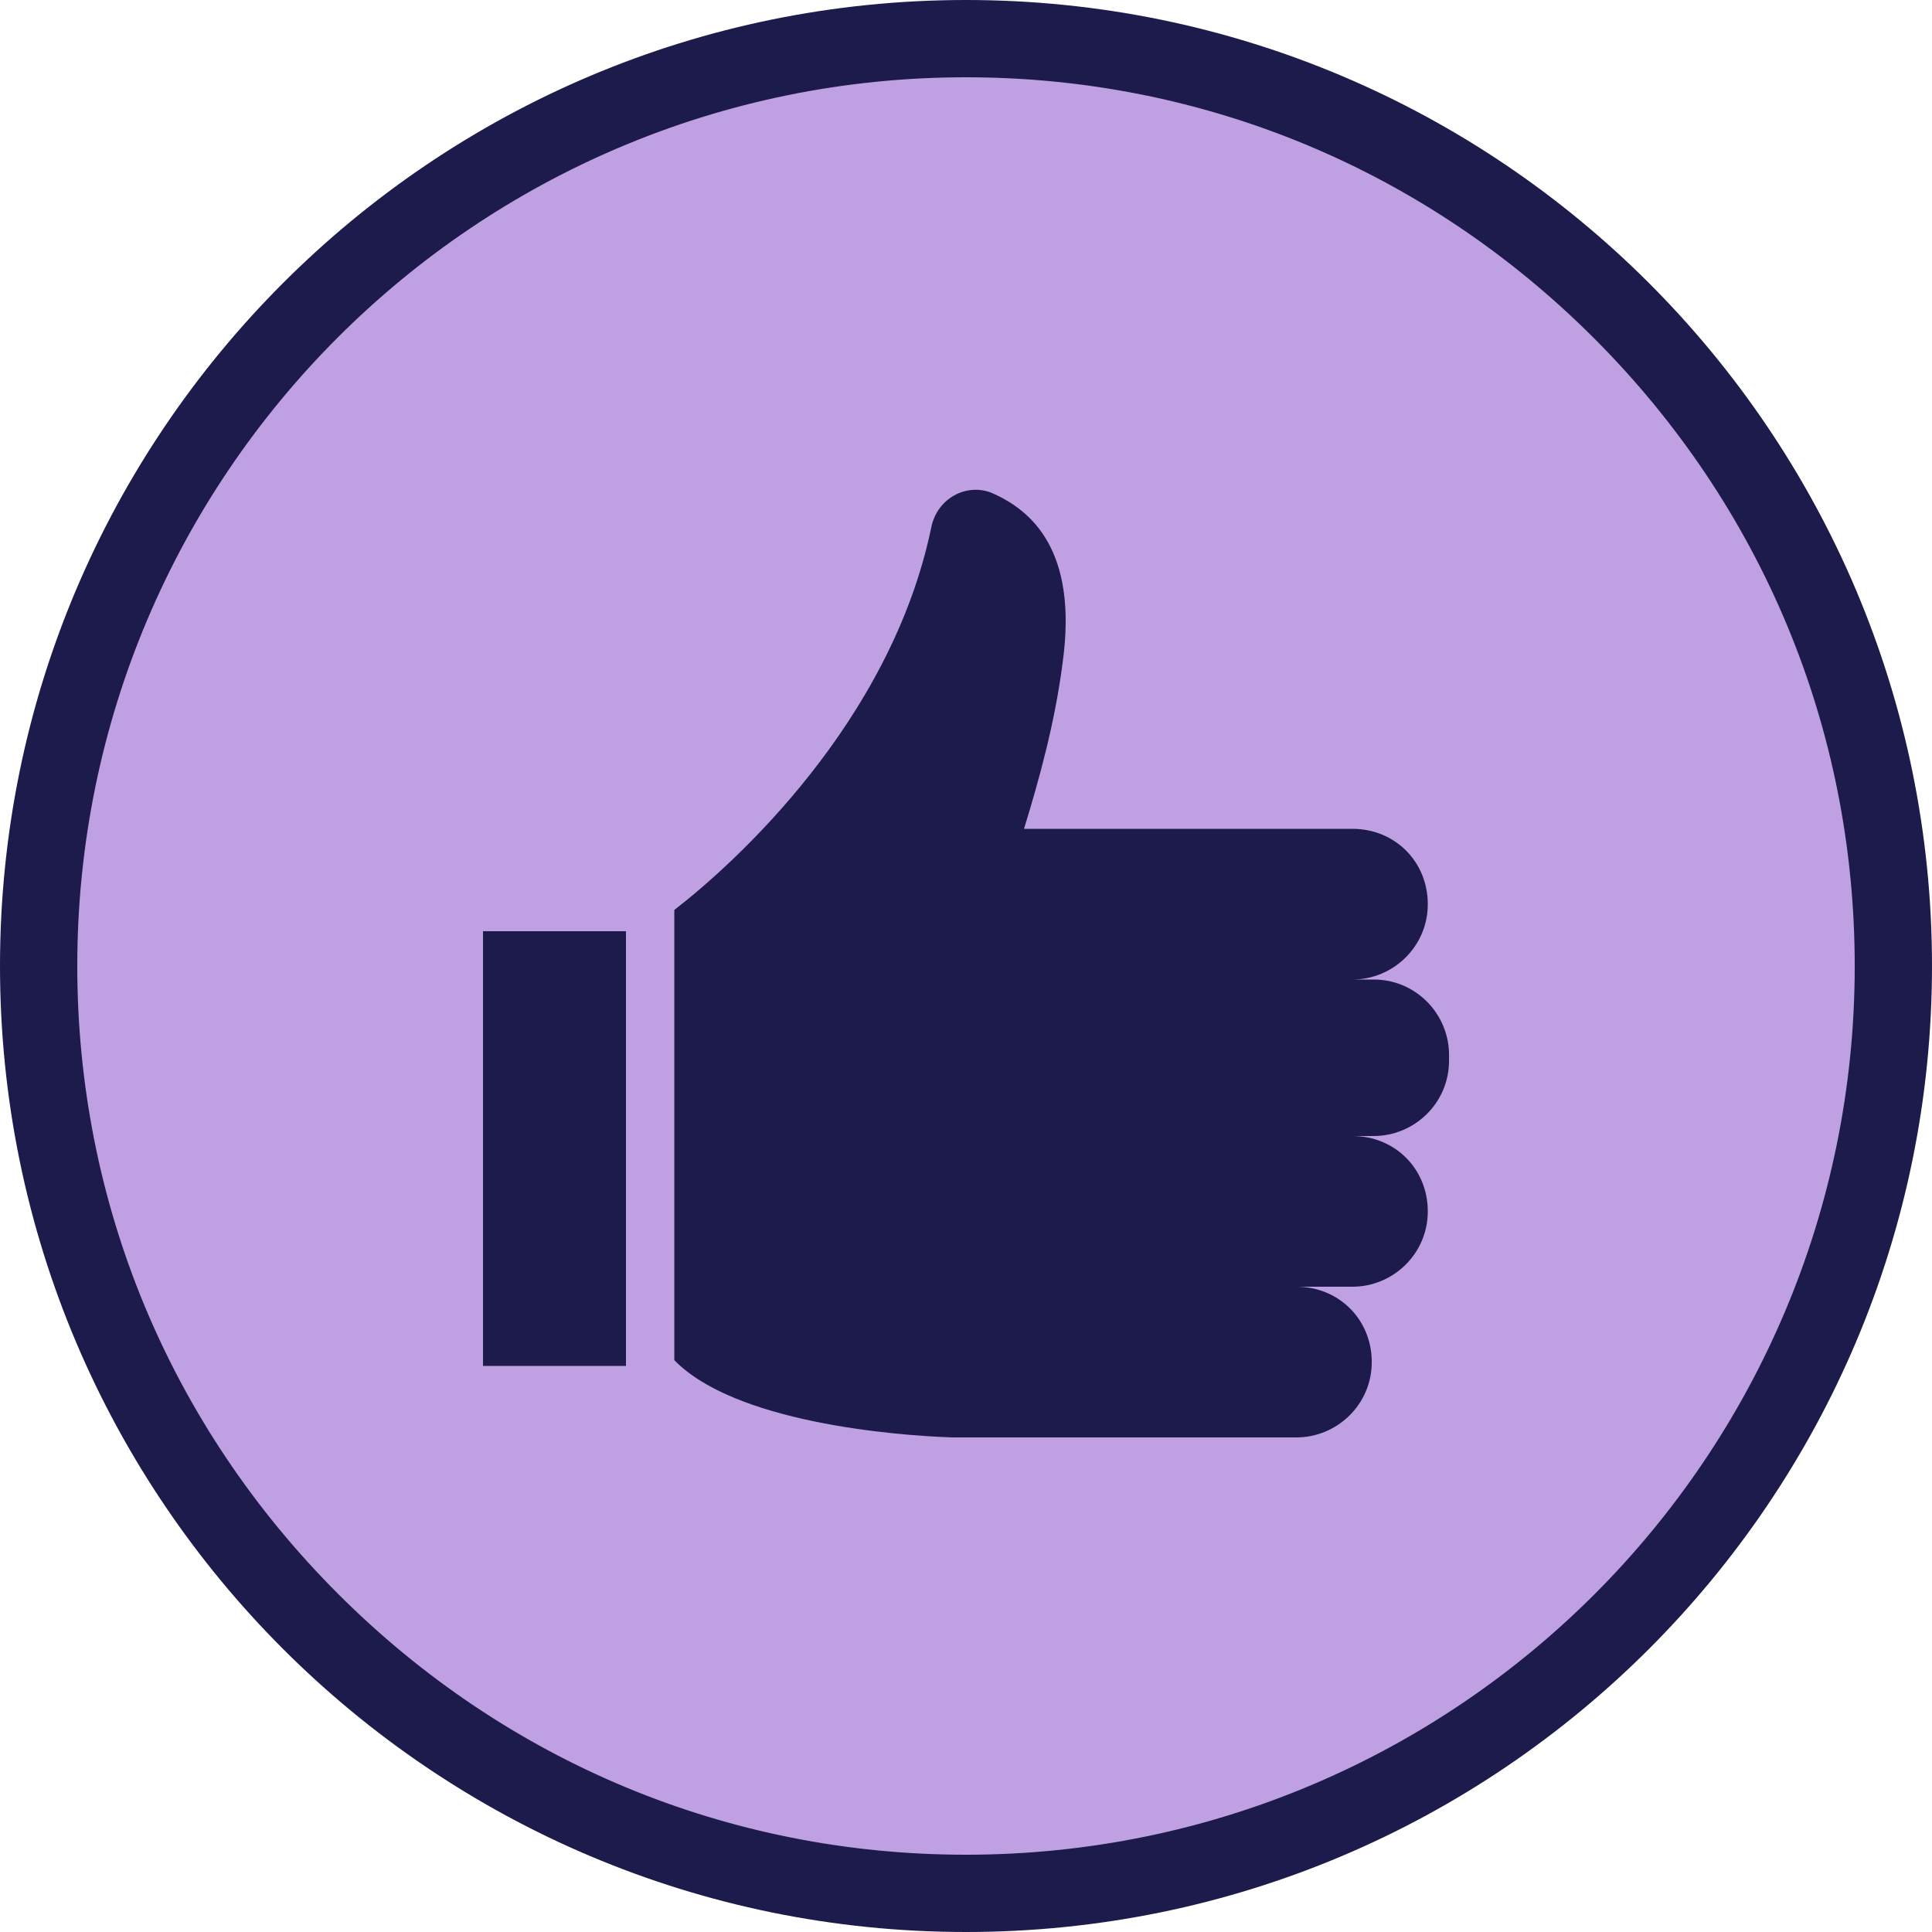
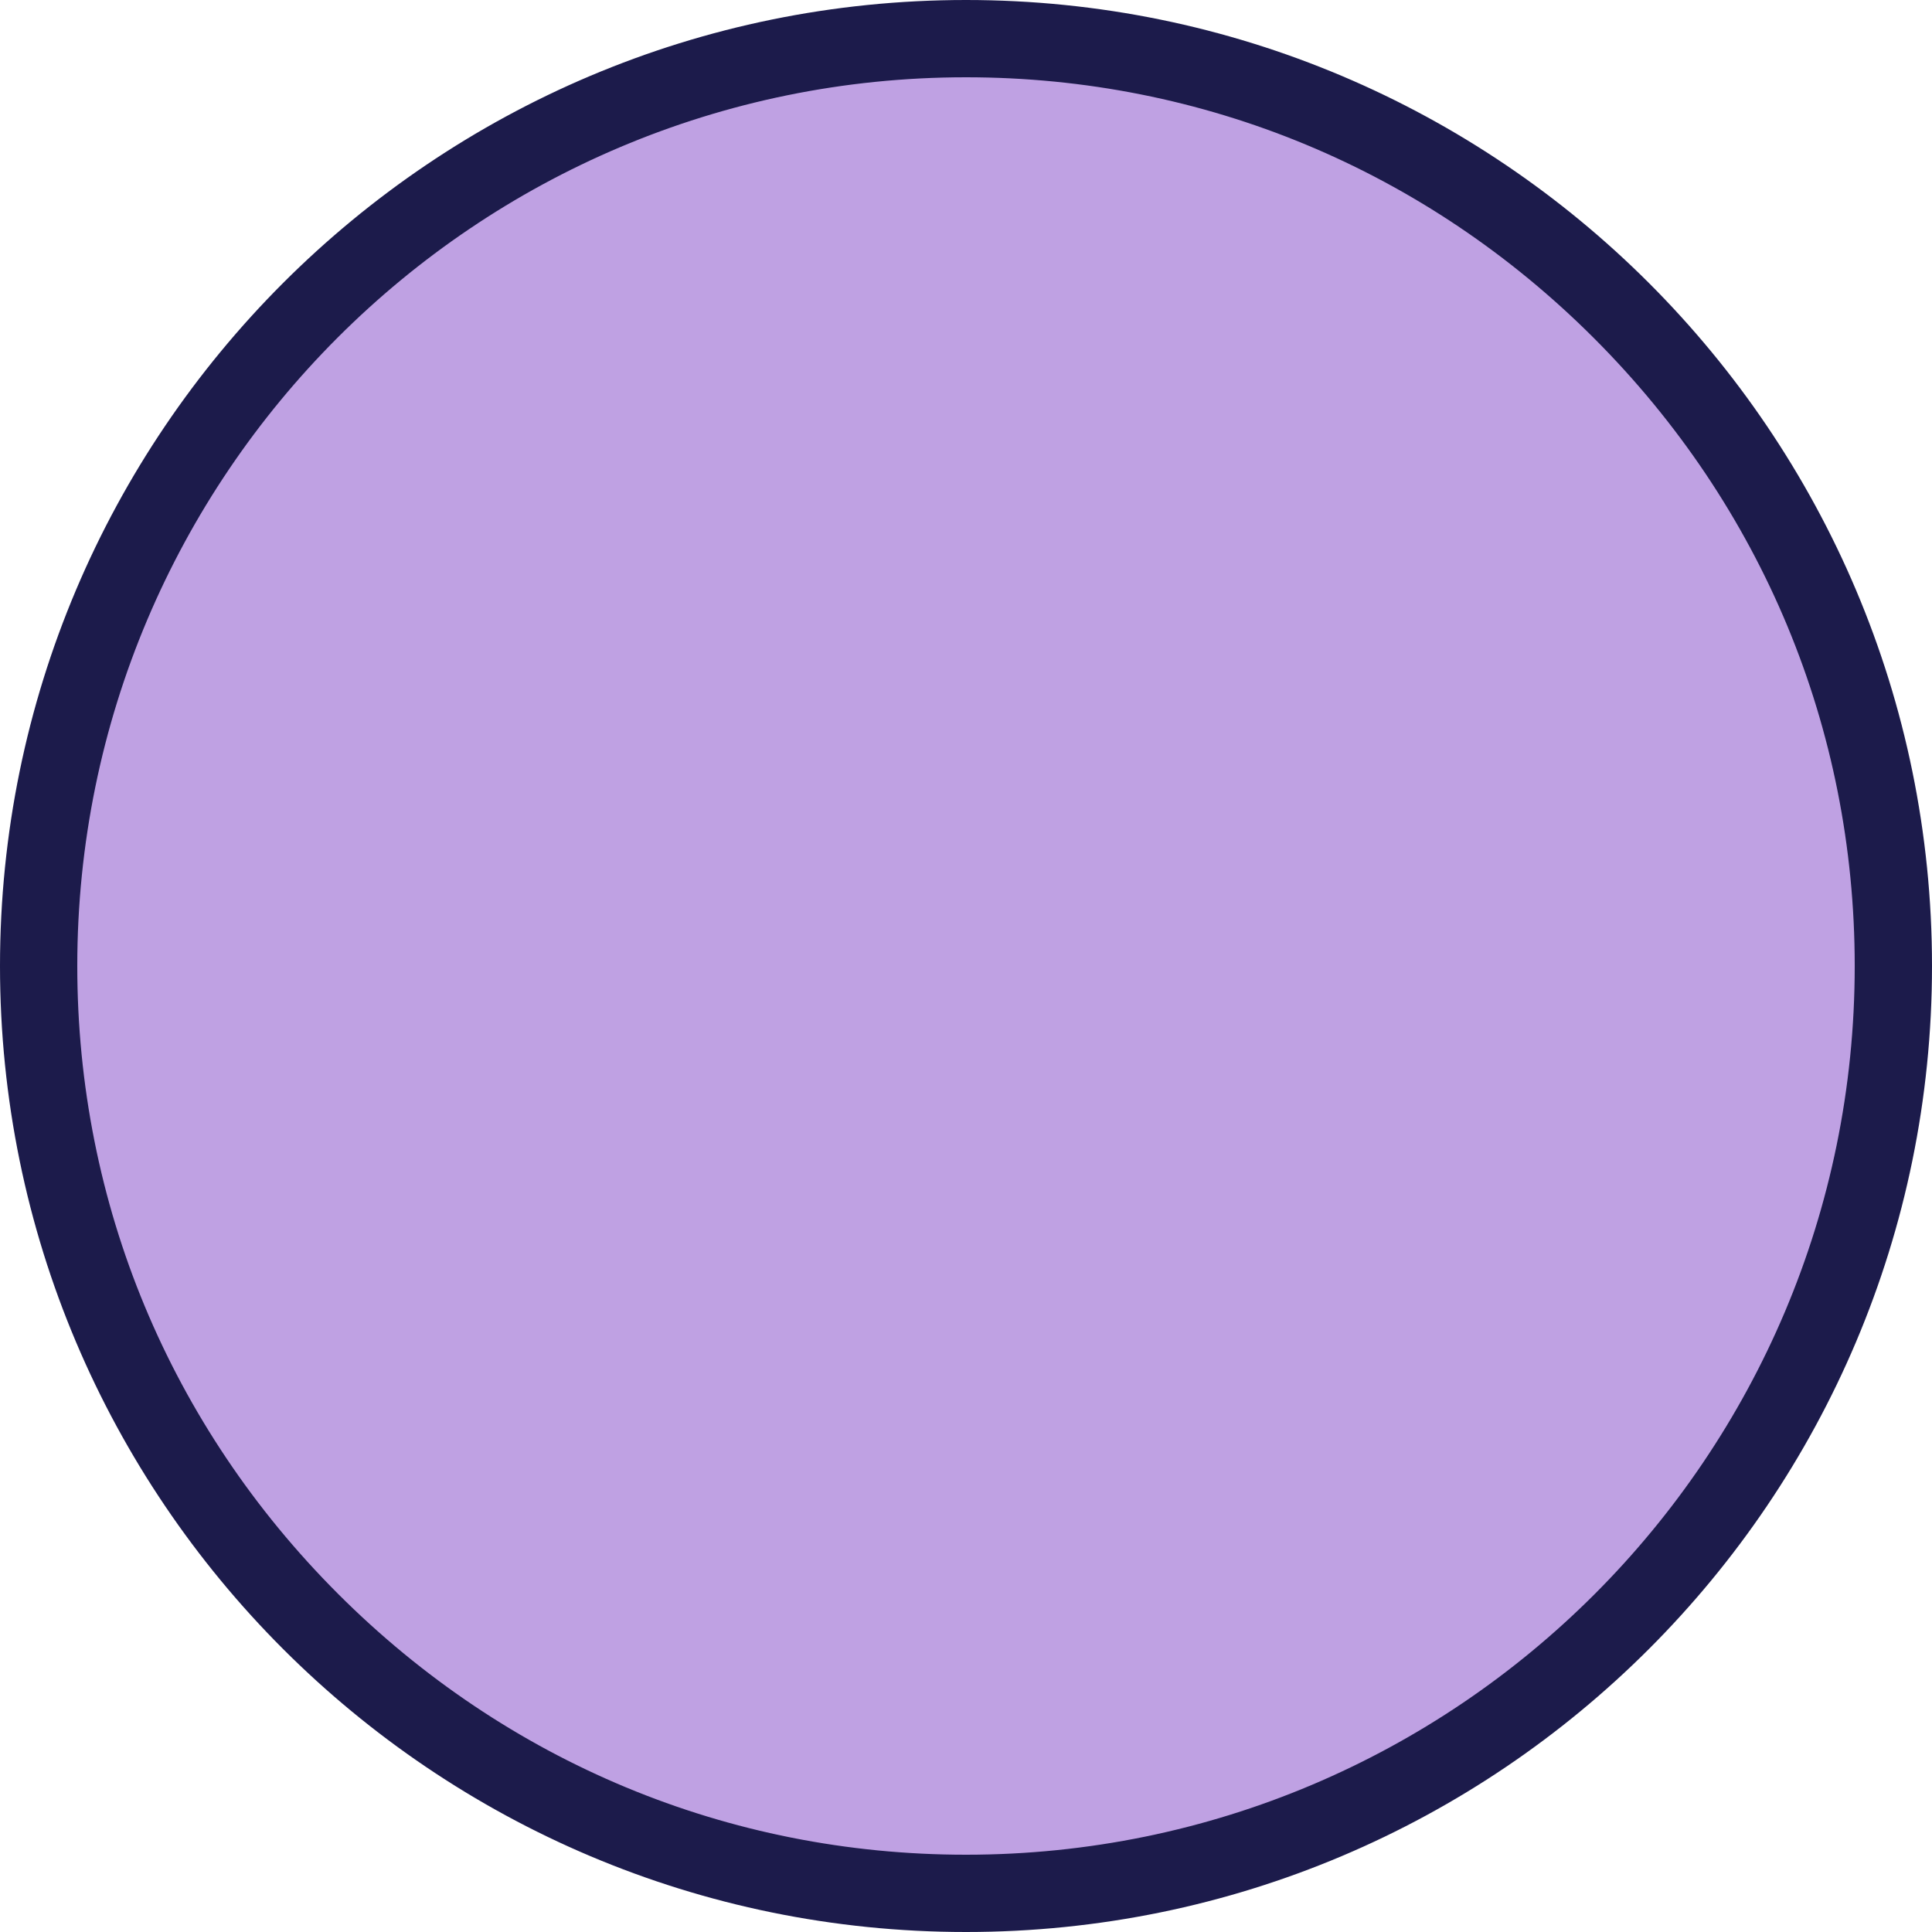
<svg xmlns="http://www.w3.org/2000/svg" fill="none" viewBox="0 0 50 50" height="50" width="50">
  <g clip-path="url(#clip0_1_9706)">
    <path fill="#BFA1E3" d="M25 48.999C18.6 48.999 12.55 46.499 8 41.95C3.5 37.45 1 31.399 1 25C1 11.749 11.75 1 25 1C31.4 1 37.45 3.5 42 8.05C46.55 12.6 49.05 18.599 49 25C49 38.249 38.25 48.999 25 48.999Z" />
    <path fill="#1C1B4B" d="M25 2C31.15 2 36.9 4.4 41.25 8.75C45.6 13.1 48 18.85 48 25C48 37.7 37.7 48 25 48C18.85 48 13.1 45.6 8.75 41.25C4.4 36.9 2 31.15 2 25C2 12.3 12.3 2 25 2ZM25 0C11.2 0 0 11.2 0 25C0 38.8 11.2 50 25 50C38.8 50 50 38.8 50 25C50 11.2 38.8 0 25 0Z" />
-     <path fill="#1C1B4B" d="M16.2 24.1H12.5V35.35H16.2V24.1Z" />
-     <path fill="#1C1B4B" d="M37.501 27.6V27.3C37.501 26.25 36.651 25.35 35.551 25.35H35.001C36.051 25.35 36.951 24.5 36.951 23.4C36.951 22.3 36.101 21.45 35.001 21.45H26.501C26.901 20.15 27.301 18.7 27.501 17.15C27.901 14.25 26.701 13.2 25.651 12.75C25.001 12.5 24.251 12.9 24.101 13.65C23.051 18.7 19.001 22.35 17.451 23.55V35.2C19.001 36.8 23.101 37.15 24.651 37.2C24.651 37.2 24.701 37.2 24.751 37.2H33.551C34.601 37.2 35.501 36.35 35.501 35.25C35.501 34.15 34.651 33.3 33.551 33.3H35.001C36.051 33.3 36.951 32.45 36.951 31.35C36.951 30.25 36.101 29.4 35.001 29.4H35.551C36.601 29.4 37.501 28.55 37.501 27.45V27.6Z" />
  </g>
  <defs>
    <clipPath id="clip0_1_9706">
      <rect fill="white" height="50" width="50" />
    </clipPath>
  </defs>
</svg>